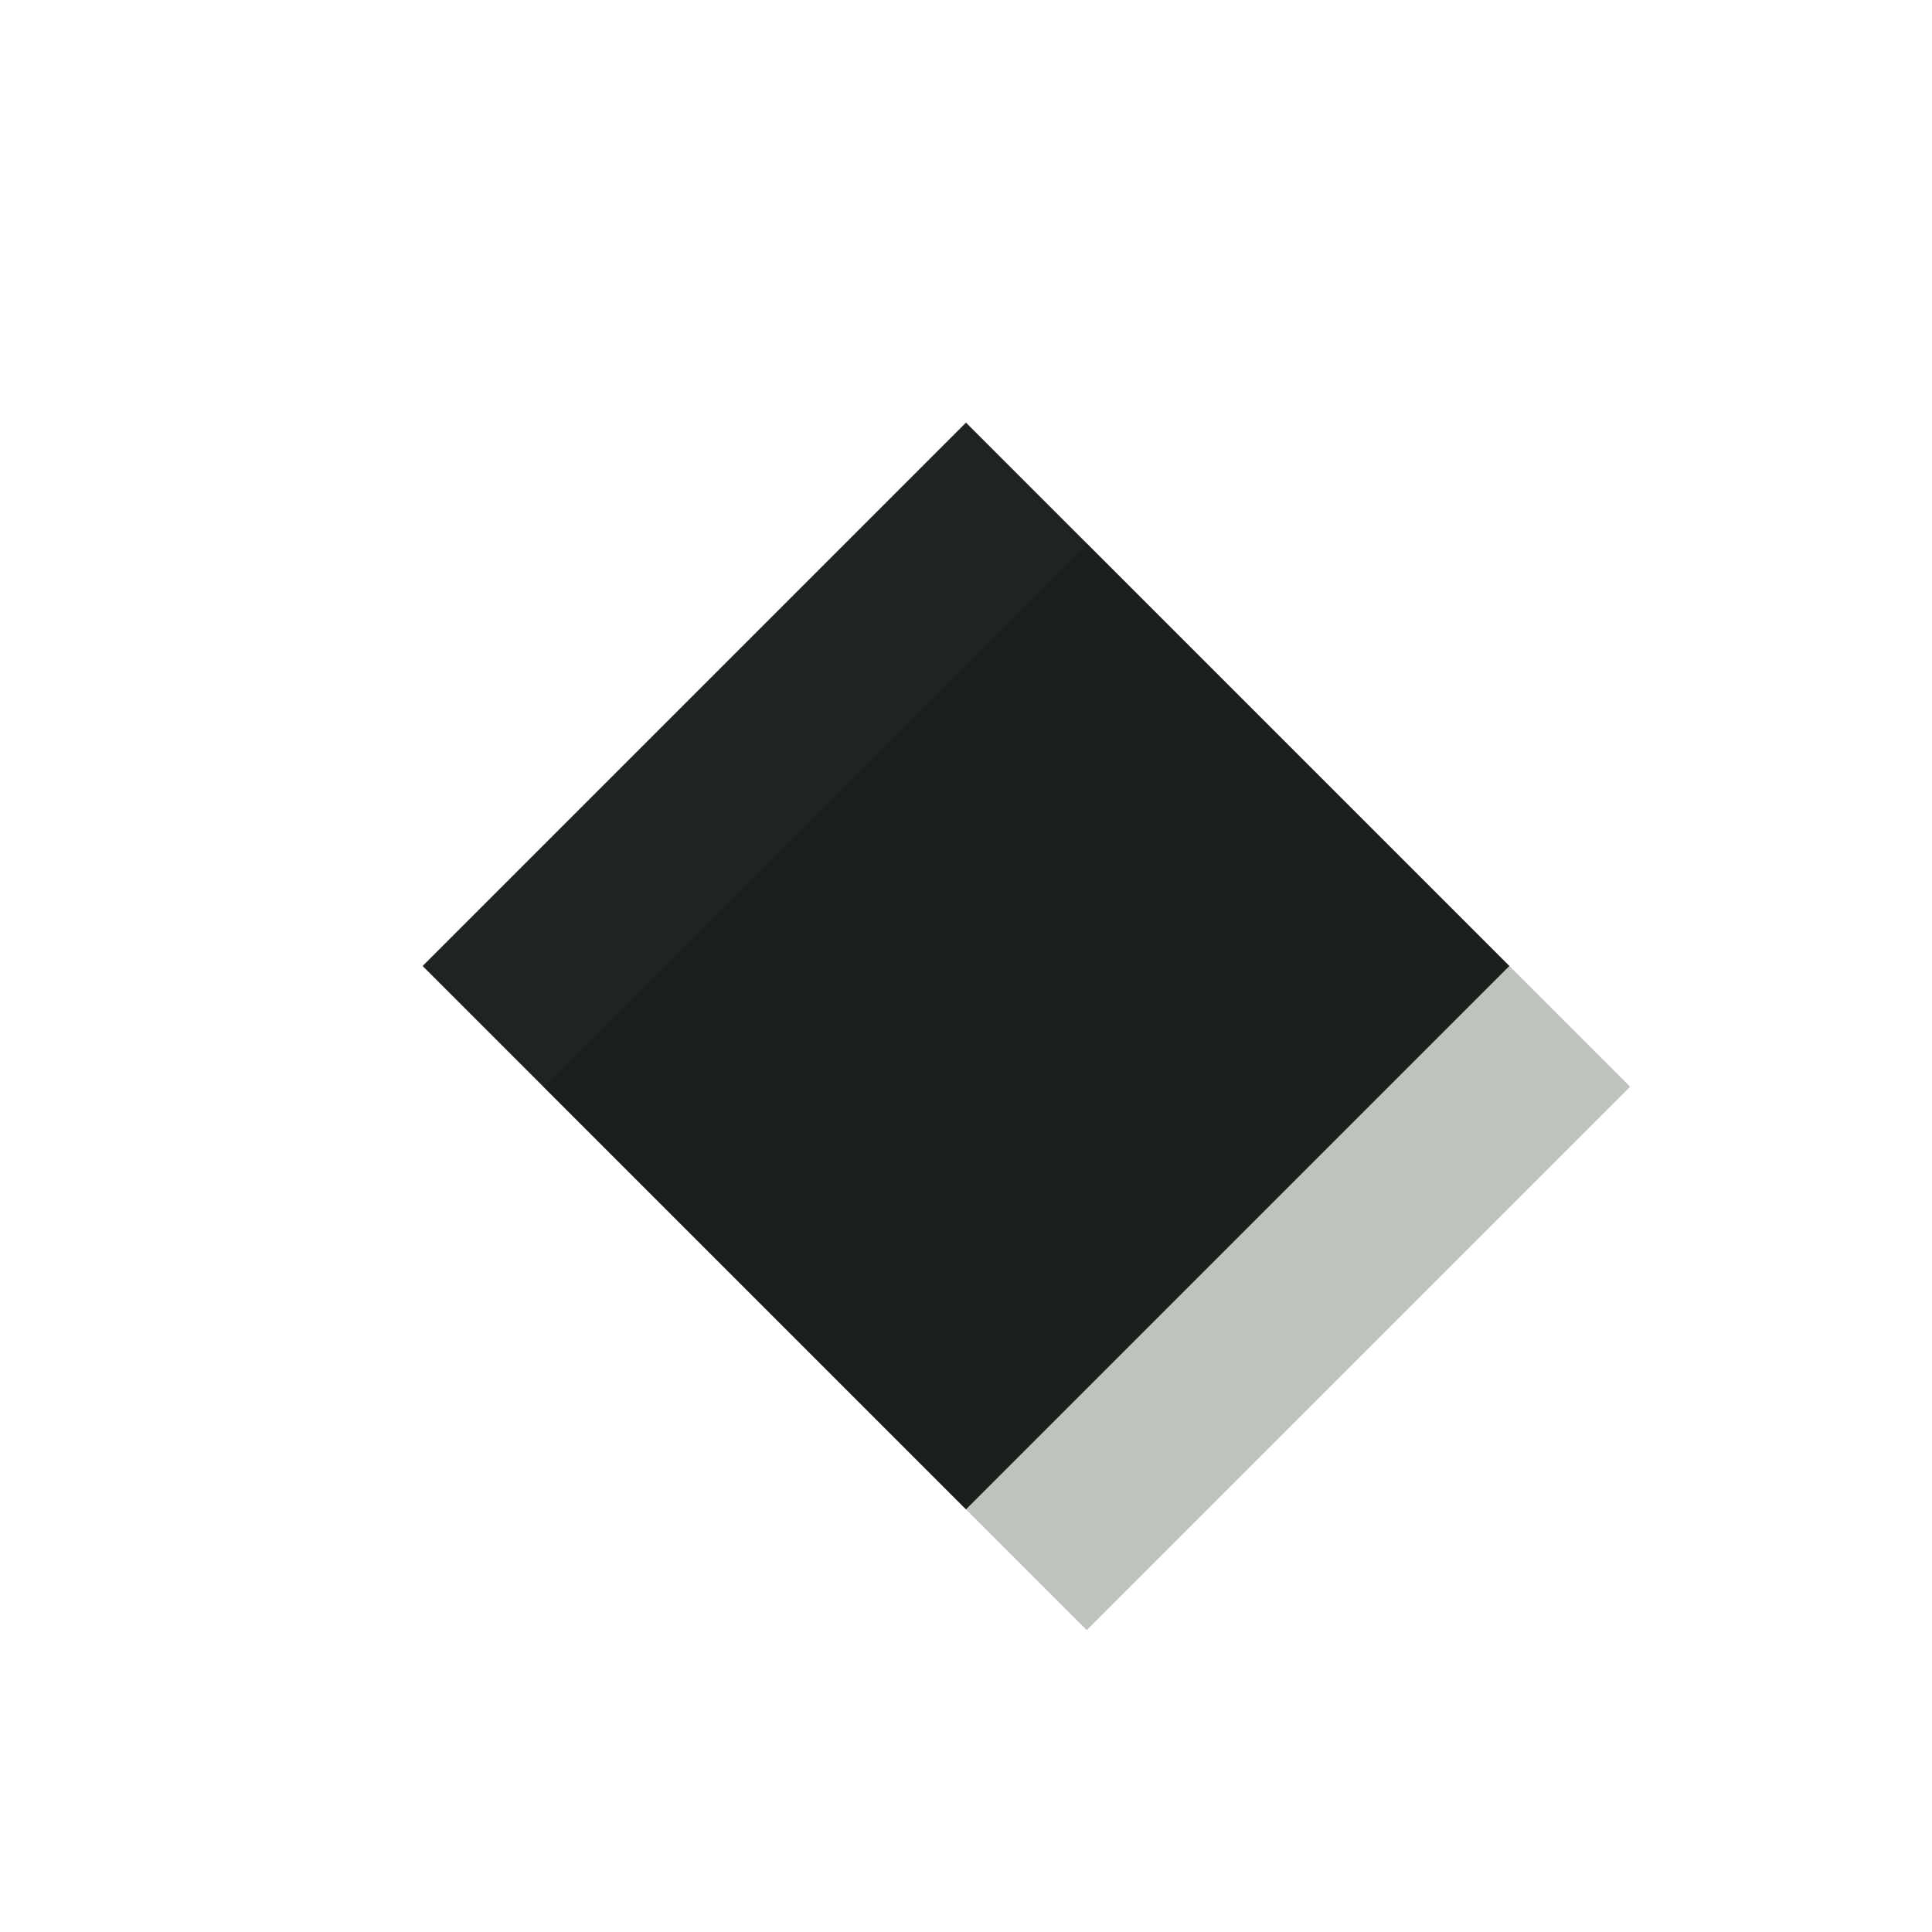
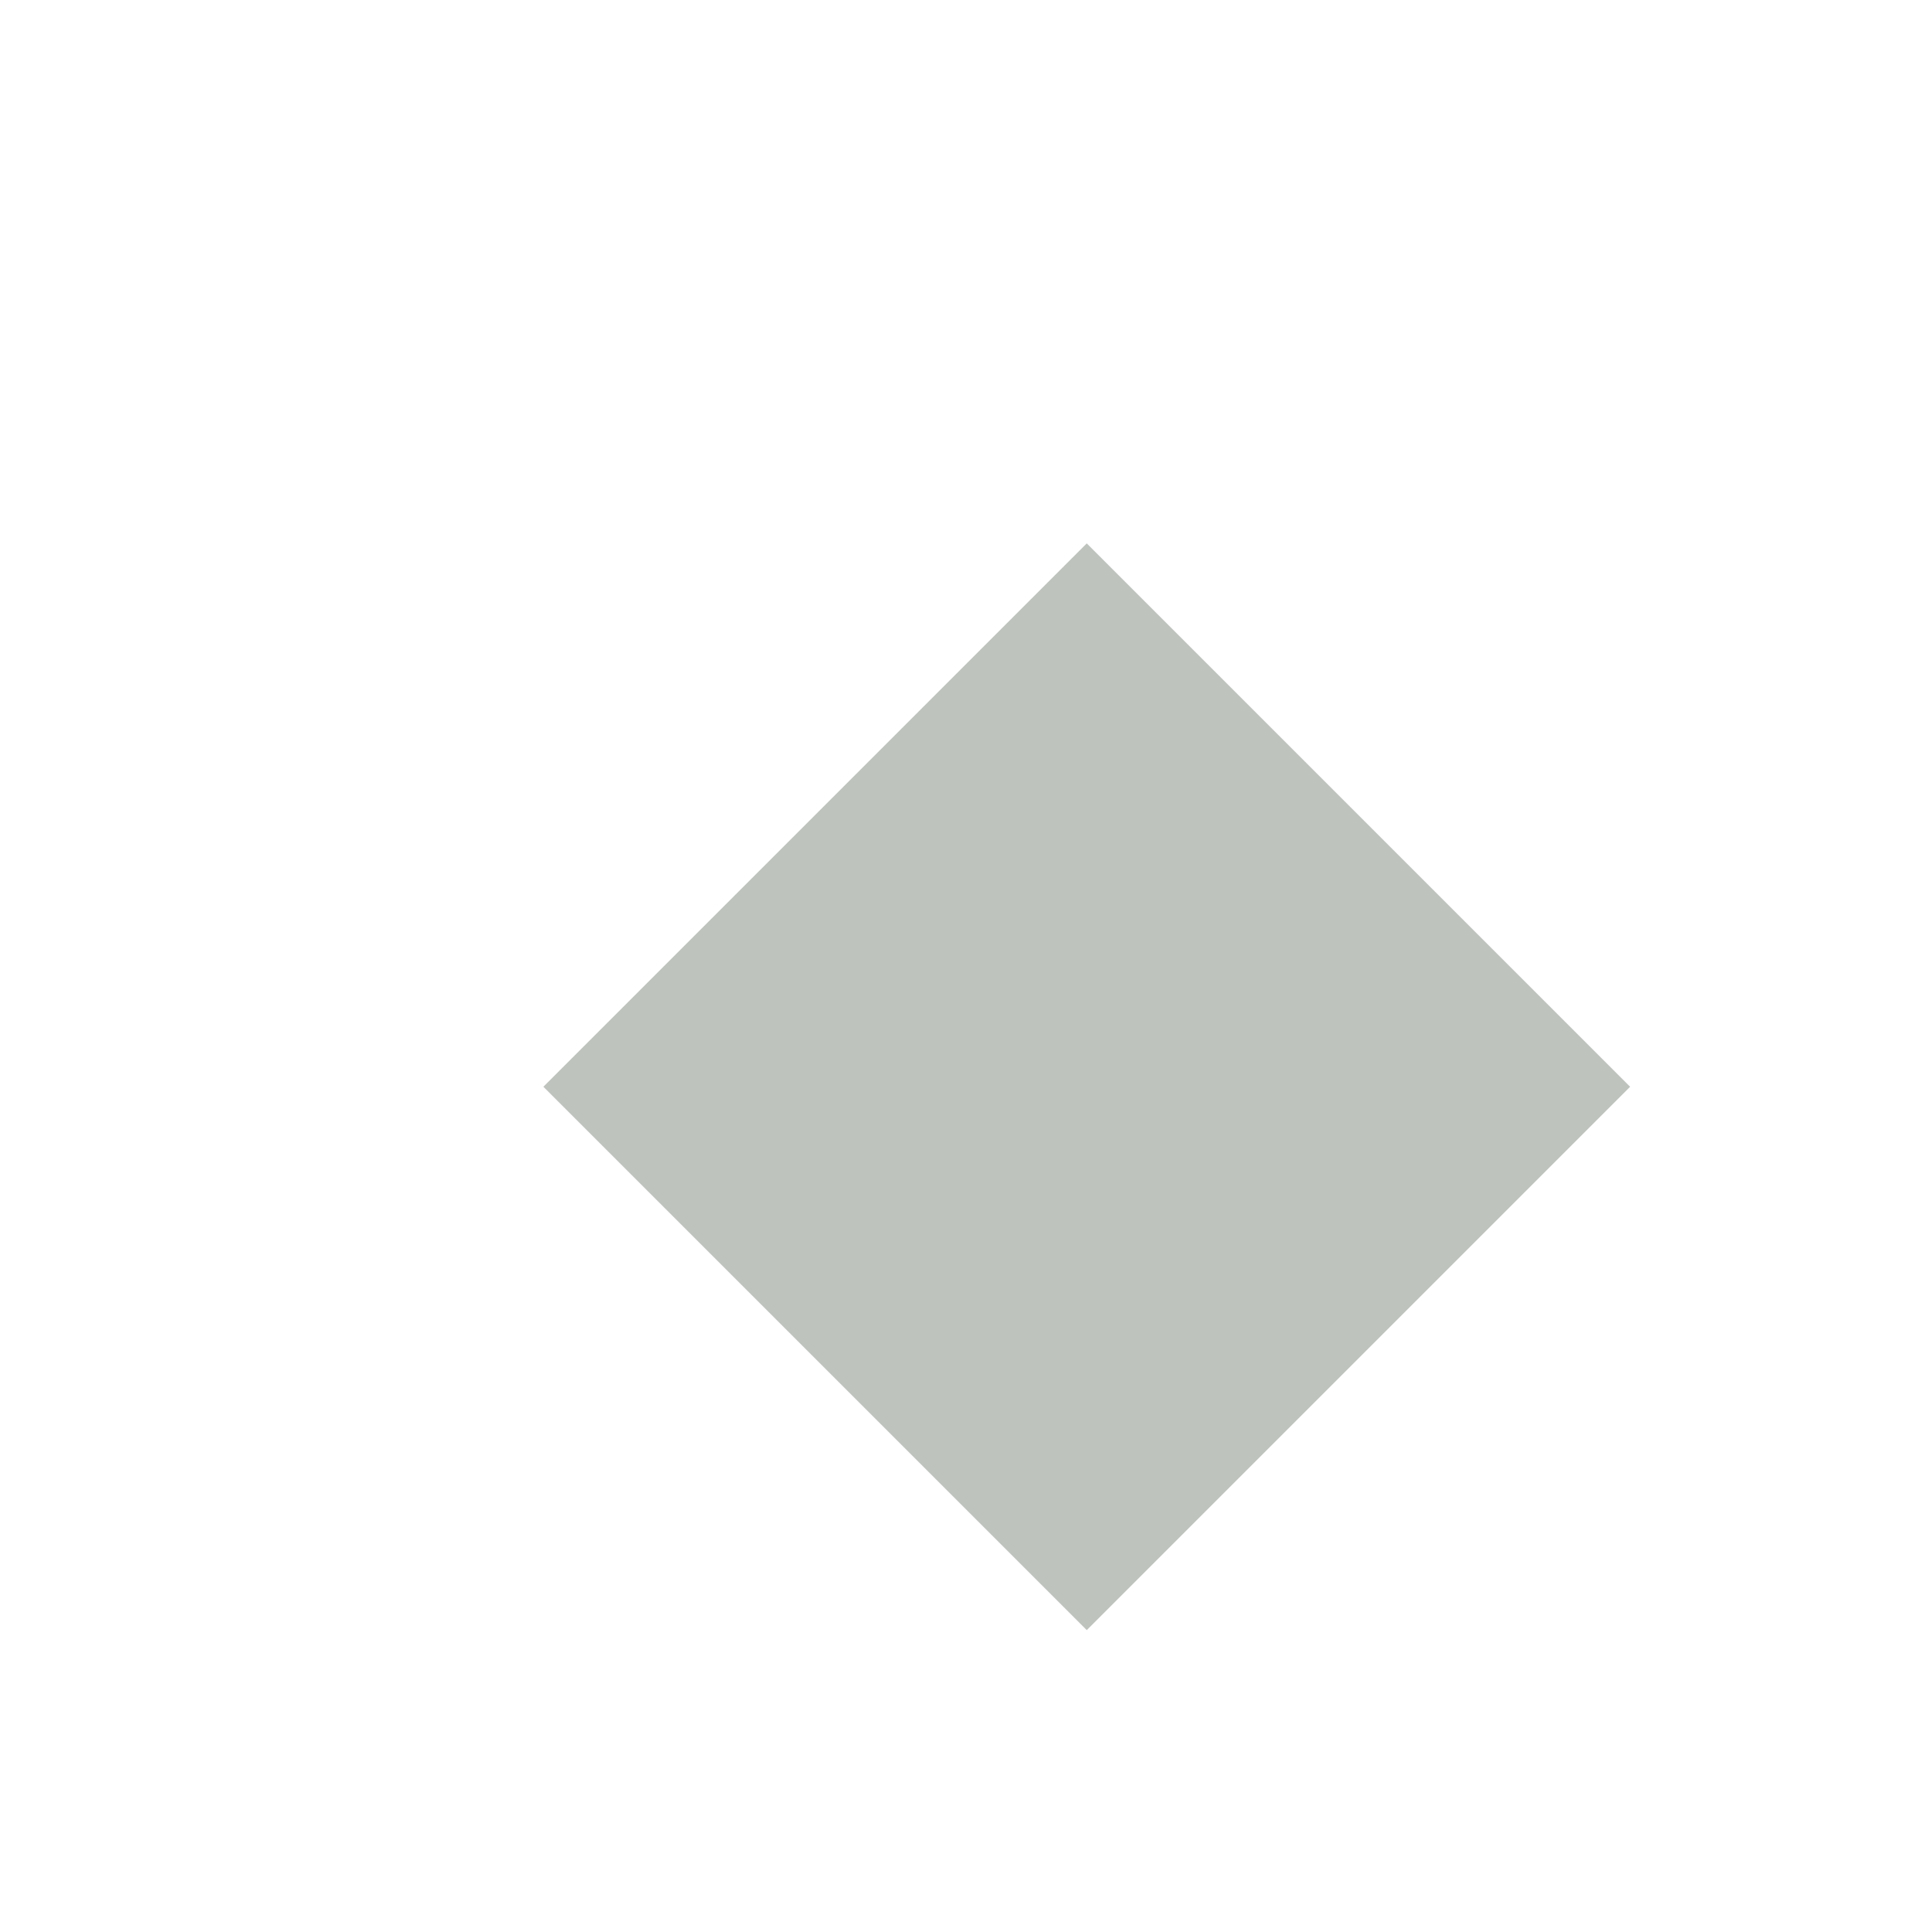
<svg xmlns="http://www.w3.org/2000/svg" width="32" height="32" viewBox="0 0 32 32">
  <polygon points="16,7 25,16 16,25 7,16" fill="#2a3627" opacity="0.3" transform="translate(2,2)" />
-   <polygon points="16,7 25,16 16,25 7,16" fill="#0f1512" opacity="0.93" />
</svg>